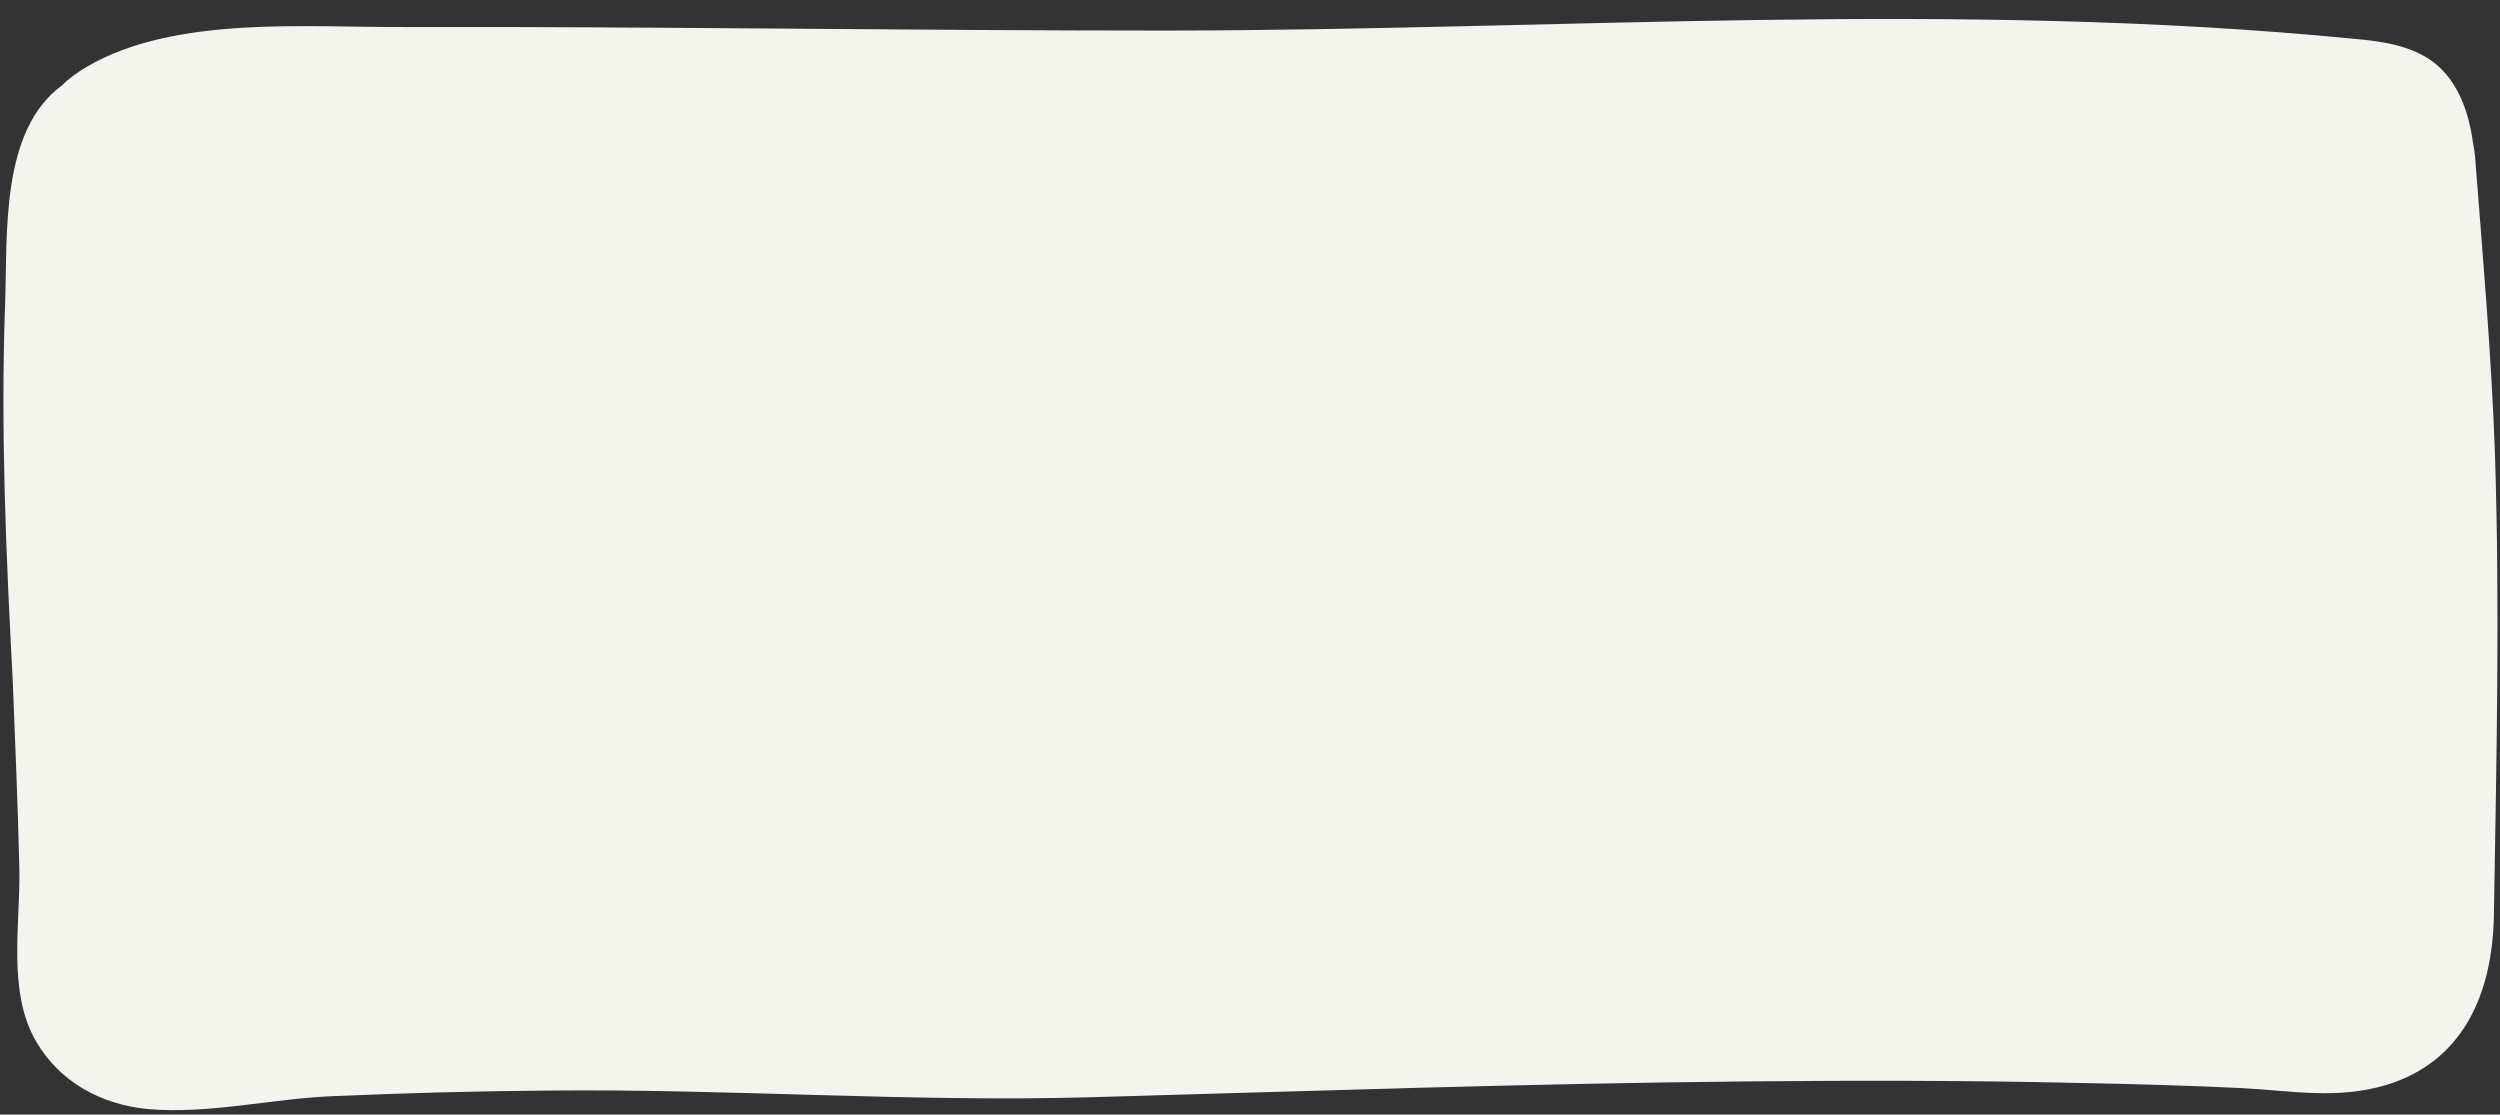
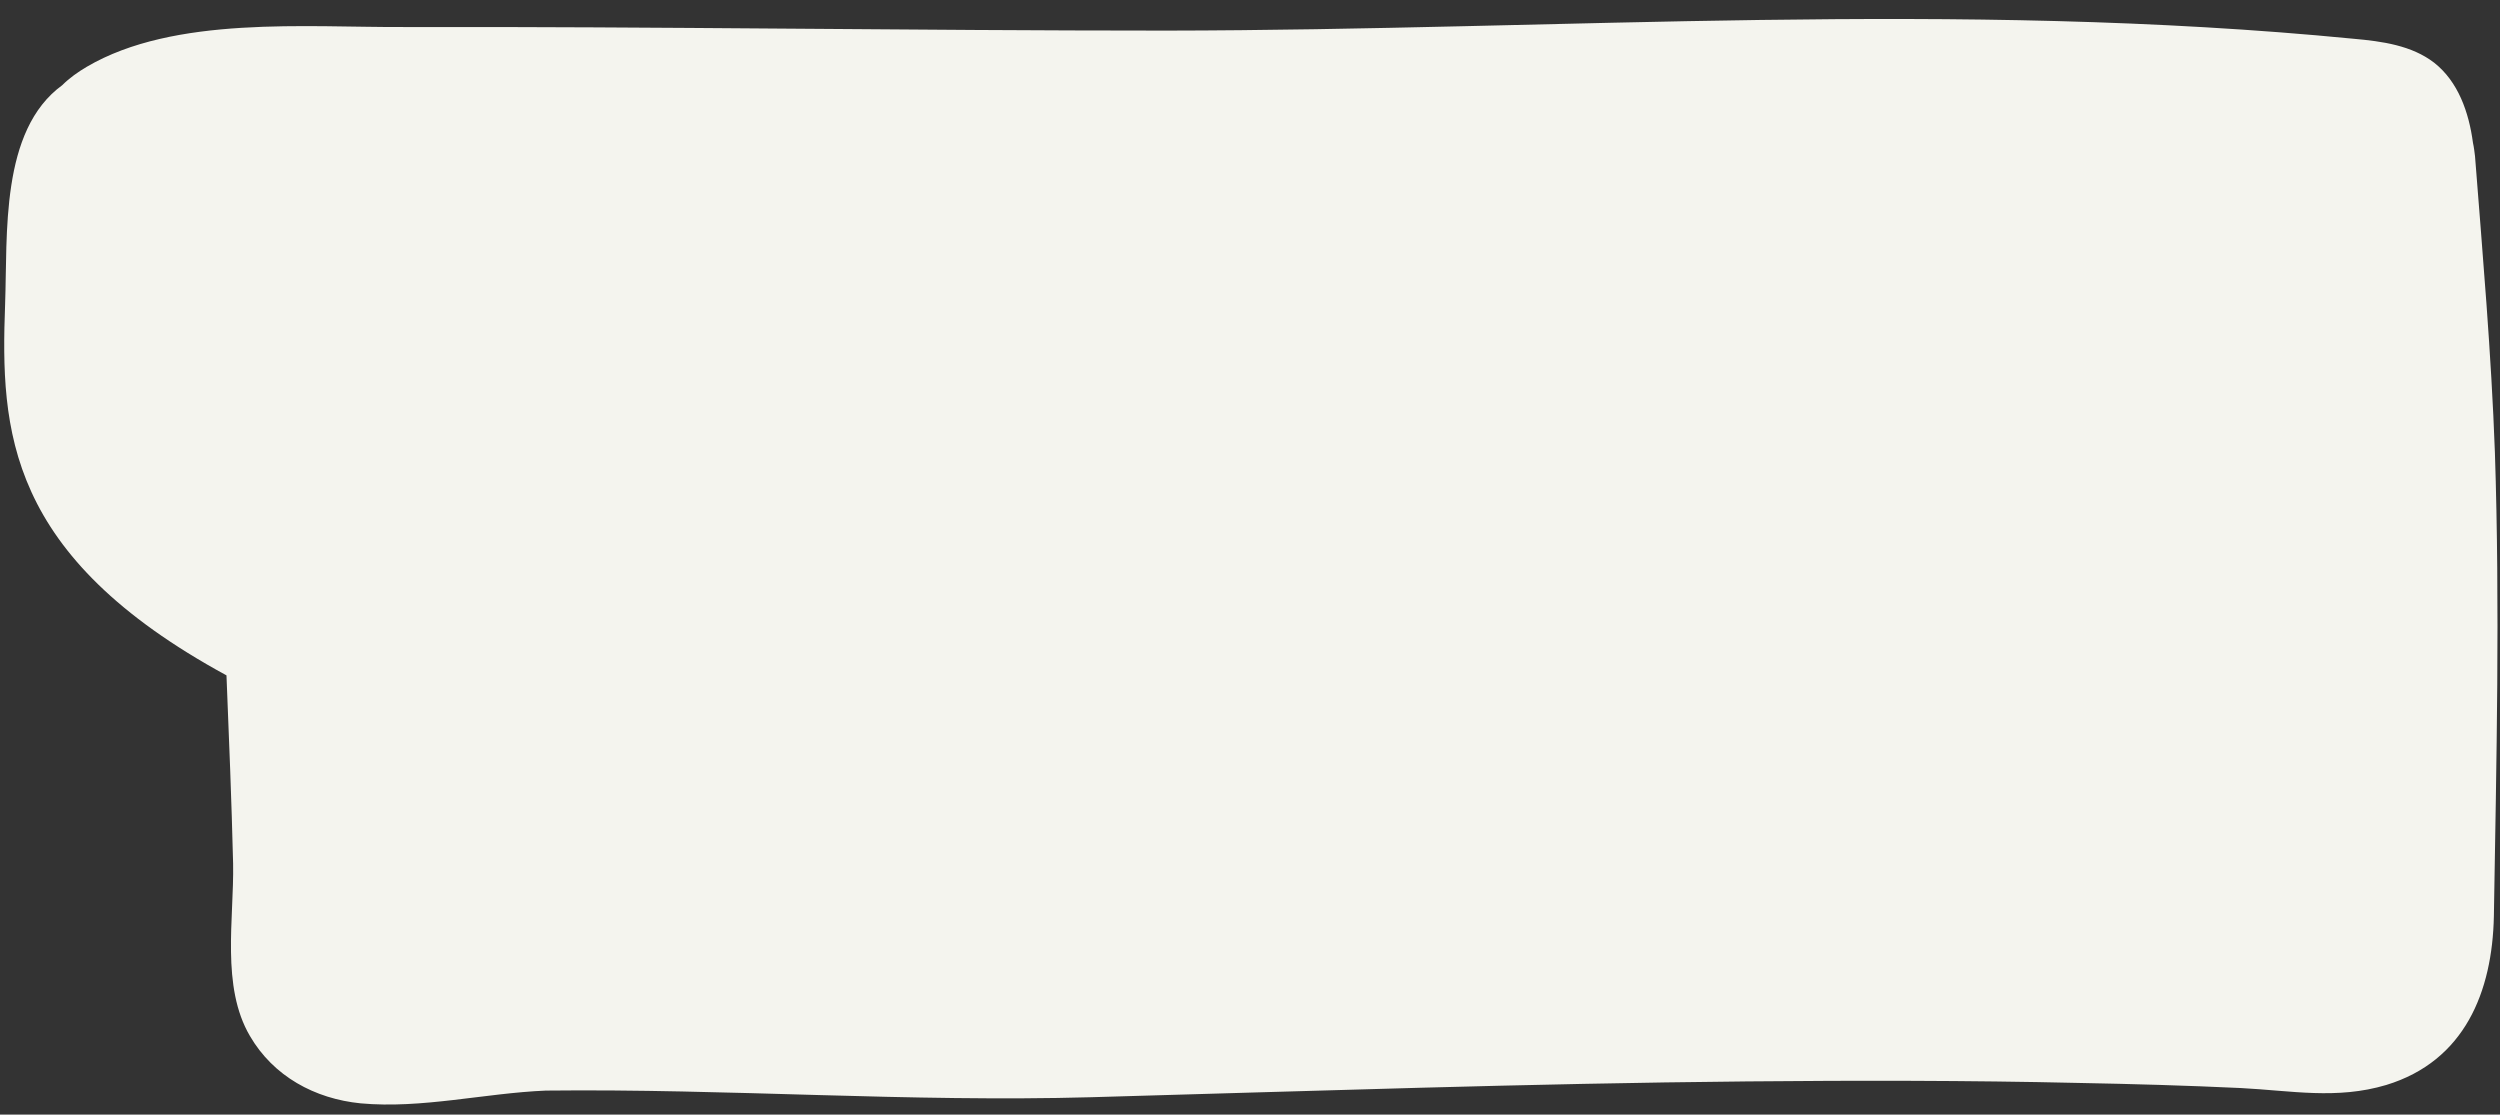
<svg xmlns="http://www.w3.org/2000/svg" fill="#000000" height="218.5" preserveAspectRatio="xMidYMid meet" version="1" viewBox="-0.7 -3.7 490.1 218.5" width="490.1" zoomAndPan="magnify">
  <rect x="-0.7" y="-3.7" width="490.1" height="218.5" fill="#333333" stroke="none" />
  <g id="change1_1">
-     <path d="M484.5,26.9c1.5,19.3,3.2,38.7,3.9,58.1c1,30.3,0.3,60.6-0.2,90.9c-0.3,14.8-5.7,28.4-21.1,33.1 c-9.7,2.9-18.7,1.1-28.5,0.6c-10.6-0.5-21.2-0.8-31.8-1c-21.7-0.5-43.4-0.5-65-0.3c-42.9,0.4-85.7,1.9-128.6,3.1 c-35.6,1-71.2-1.7-106.9-1.3c-14,0.1-28,0.5-41.9,1.1c-12,0.5-24.3,3.6-36.3,2.5c-9-0.9-17.1-5.3-21.7-13.2 c-5.7-9.7-3.1-23-3.3-33.8c-0.3-12.3-0.8-24.6-1.3-36.9C0.5,105.2-0.6,80.6,0.3,56c0.5-13.8-1-34.1,11.2-43c1.4-1.4,3.1-2.6,4.8-3.6 C33.5-0.7,59.5,1.7,78.5,1.6C128.4,1.5,178,2.3,228,2.3c77.8-0.1,154.9-6,232.7,1.6c5.6,0.5,11.4,1.3,15.8,4.7 c4.7,3.7,6.8,9.7,7.6,15.7C484.3,25.2,484.4,26.1,484.5,26.9z" fill="#f4f4ee" />
+     <path d="M484.5,26.9c1.5,19.3,3.2,38.7,3.9,58.1c1,30.3,0.3,60.6-0.2,90.9c-0.3,14.8-5.7,28.4-21.1,33.1 c-9.7,2.9-18.7,1.1-28.5,0.6c-10.6-0.5-21.2-0.8-31.8-1c-21.7-0.5-43.4-0.5-65-0.3c-42.9,0.4-85.7,1.9-128.6,3.1 c-35.6,1-71.2-1.7-106.9-1.3c-12,0.5-24.3,3.6-36.3,2.5c-9-0.9-17.1-5.3-21.7-13.2 c-5.7-9.7-3.1-23-3.3-33.8c-0.3-12.3-0.8-24.6-1.3-36.9C0.5,105.2-0.6,80.6,0.3,56c0.5-13.8-1-34.1,11.2-43c1.4-1.4,3.1-2.6,4.8-3.6 C33.5-0.7,59.5,1.7,78.5,1.6C128.4,1.5,178,2.3,228,2.3c77.8-0.1,154.9-6,232.7,1.6c5.6,0.5,11.4,1.3,15.8,4.7 c4.7,3.7,6.8,9.7,7.6,15.7C484.3,25.2,484.4,26.1,484.5,26.9z" fill="#f4f4ee" />
  </g>
</svg>